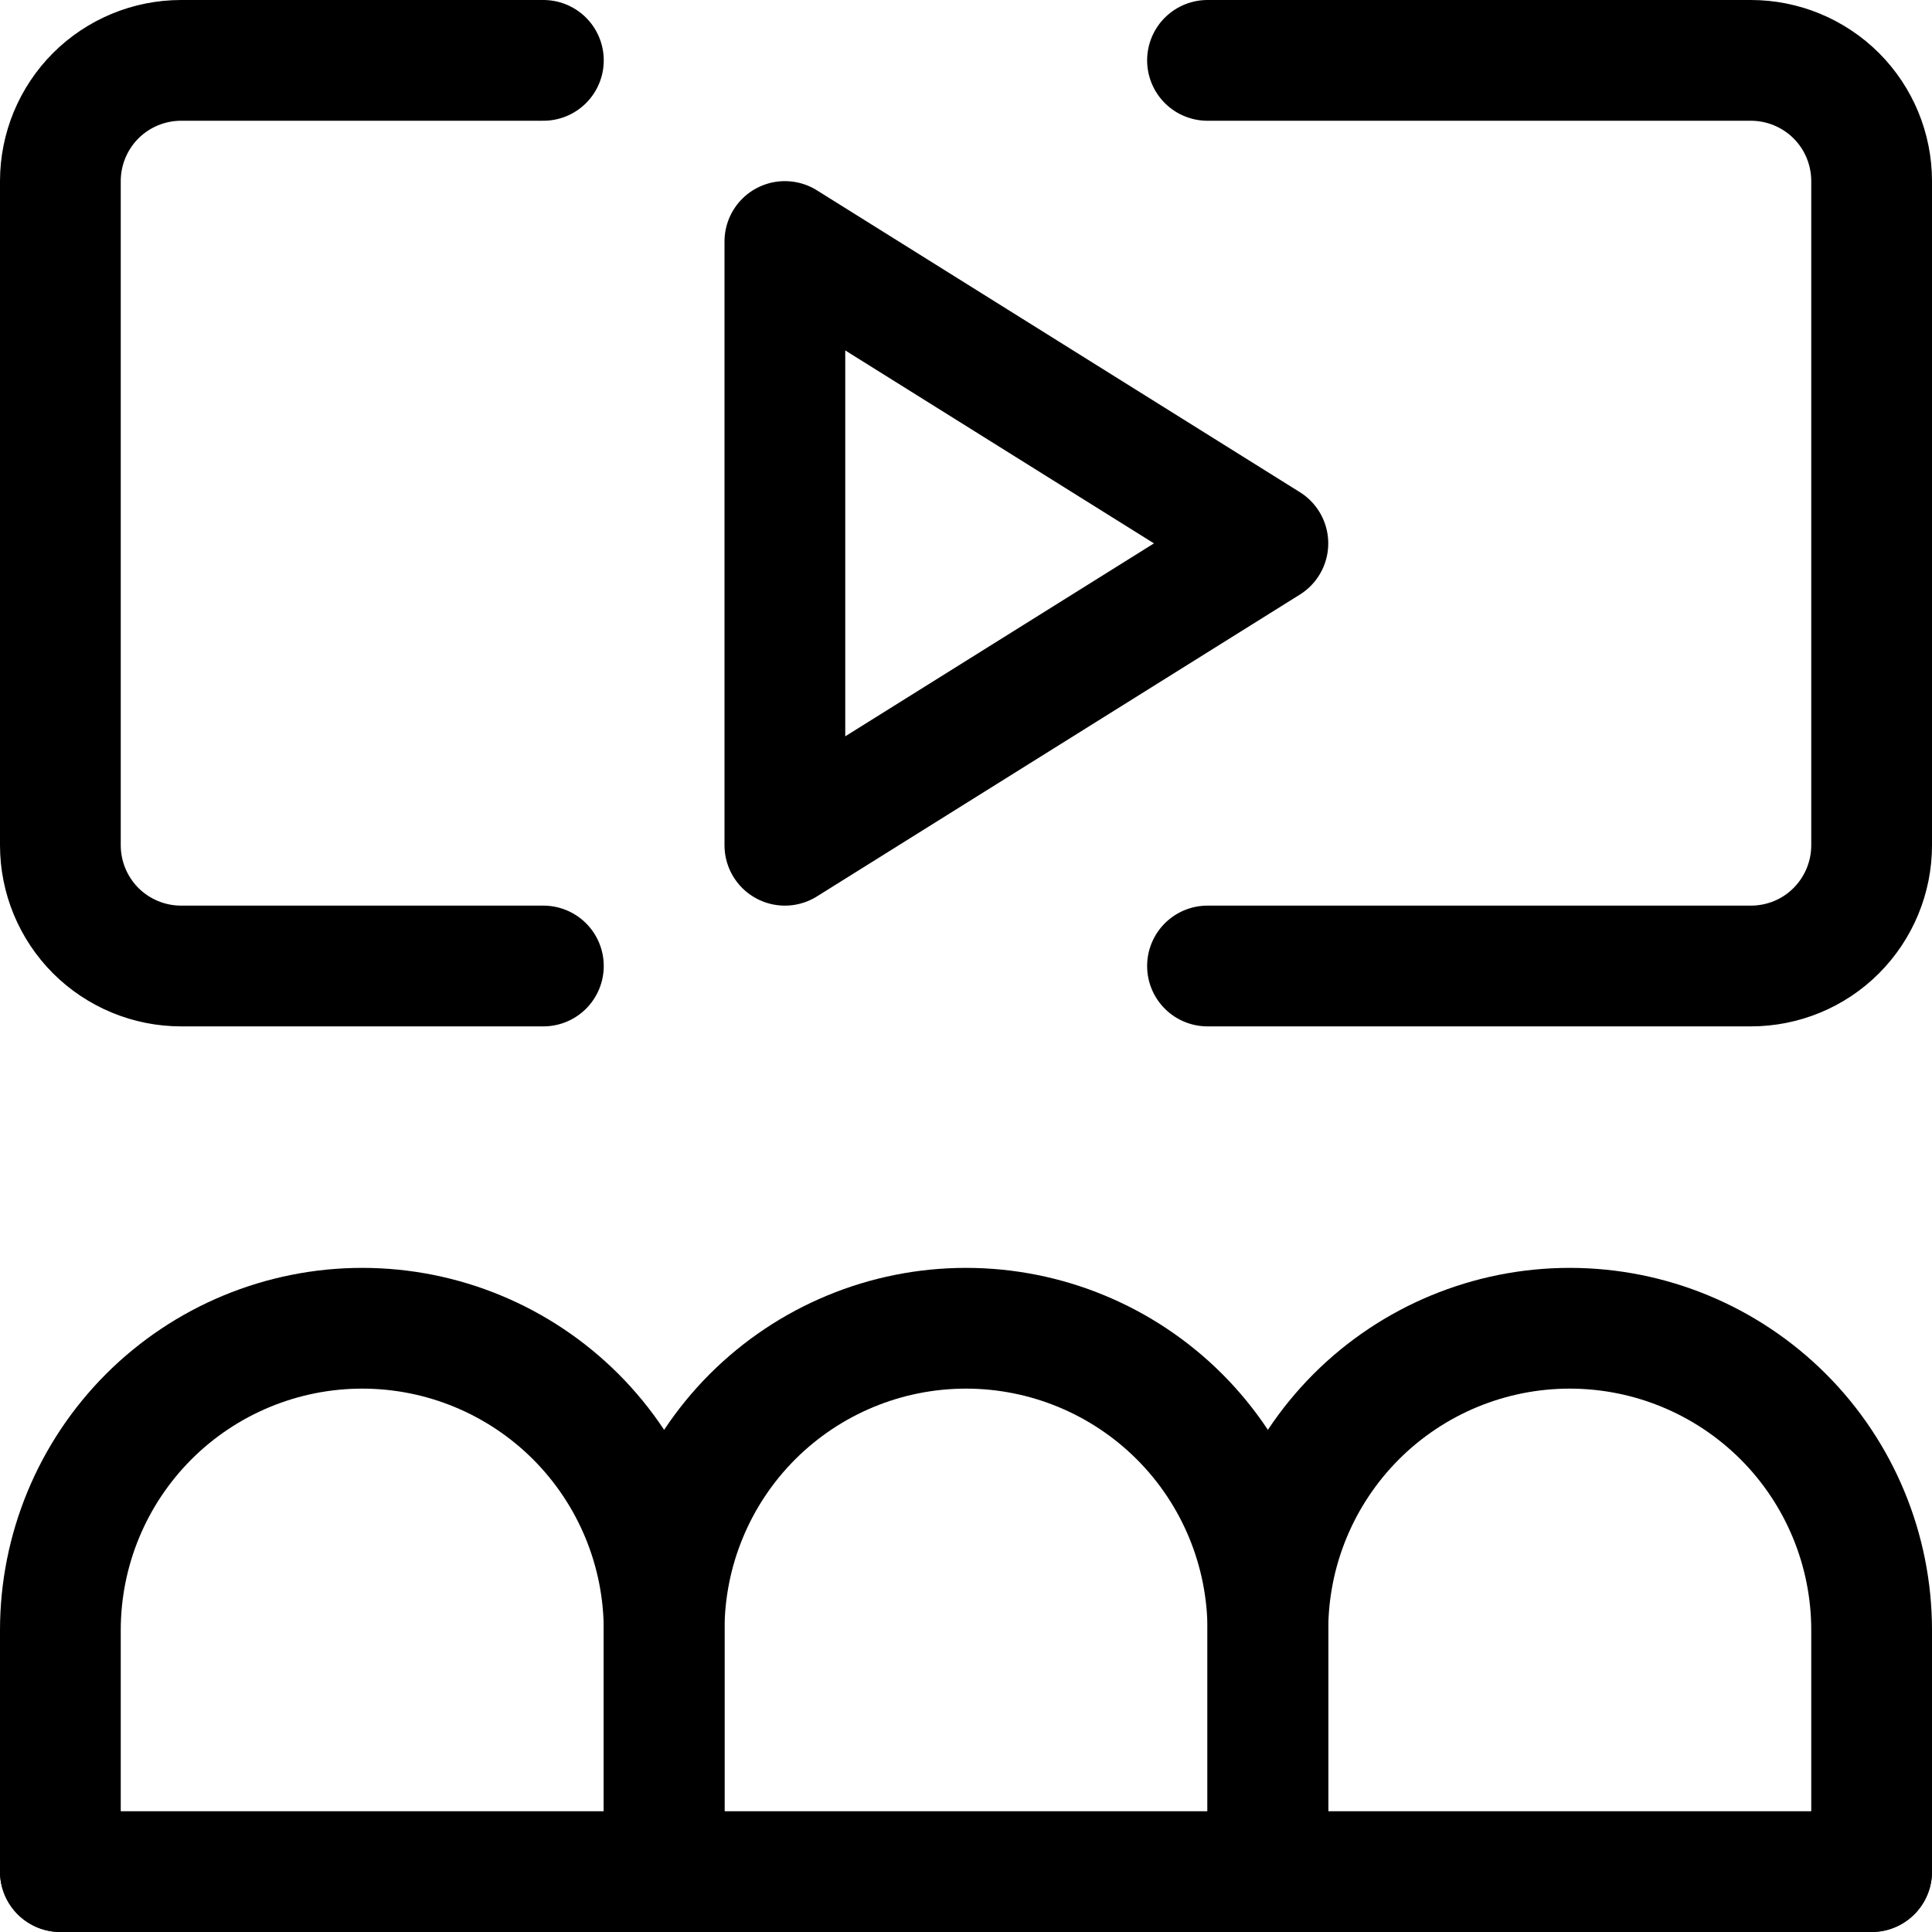
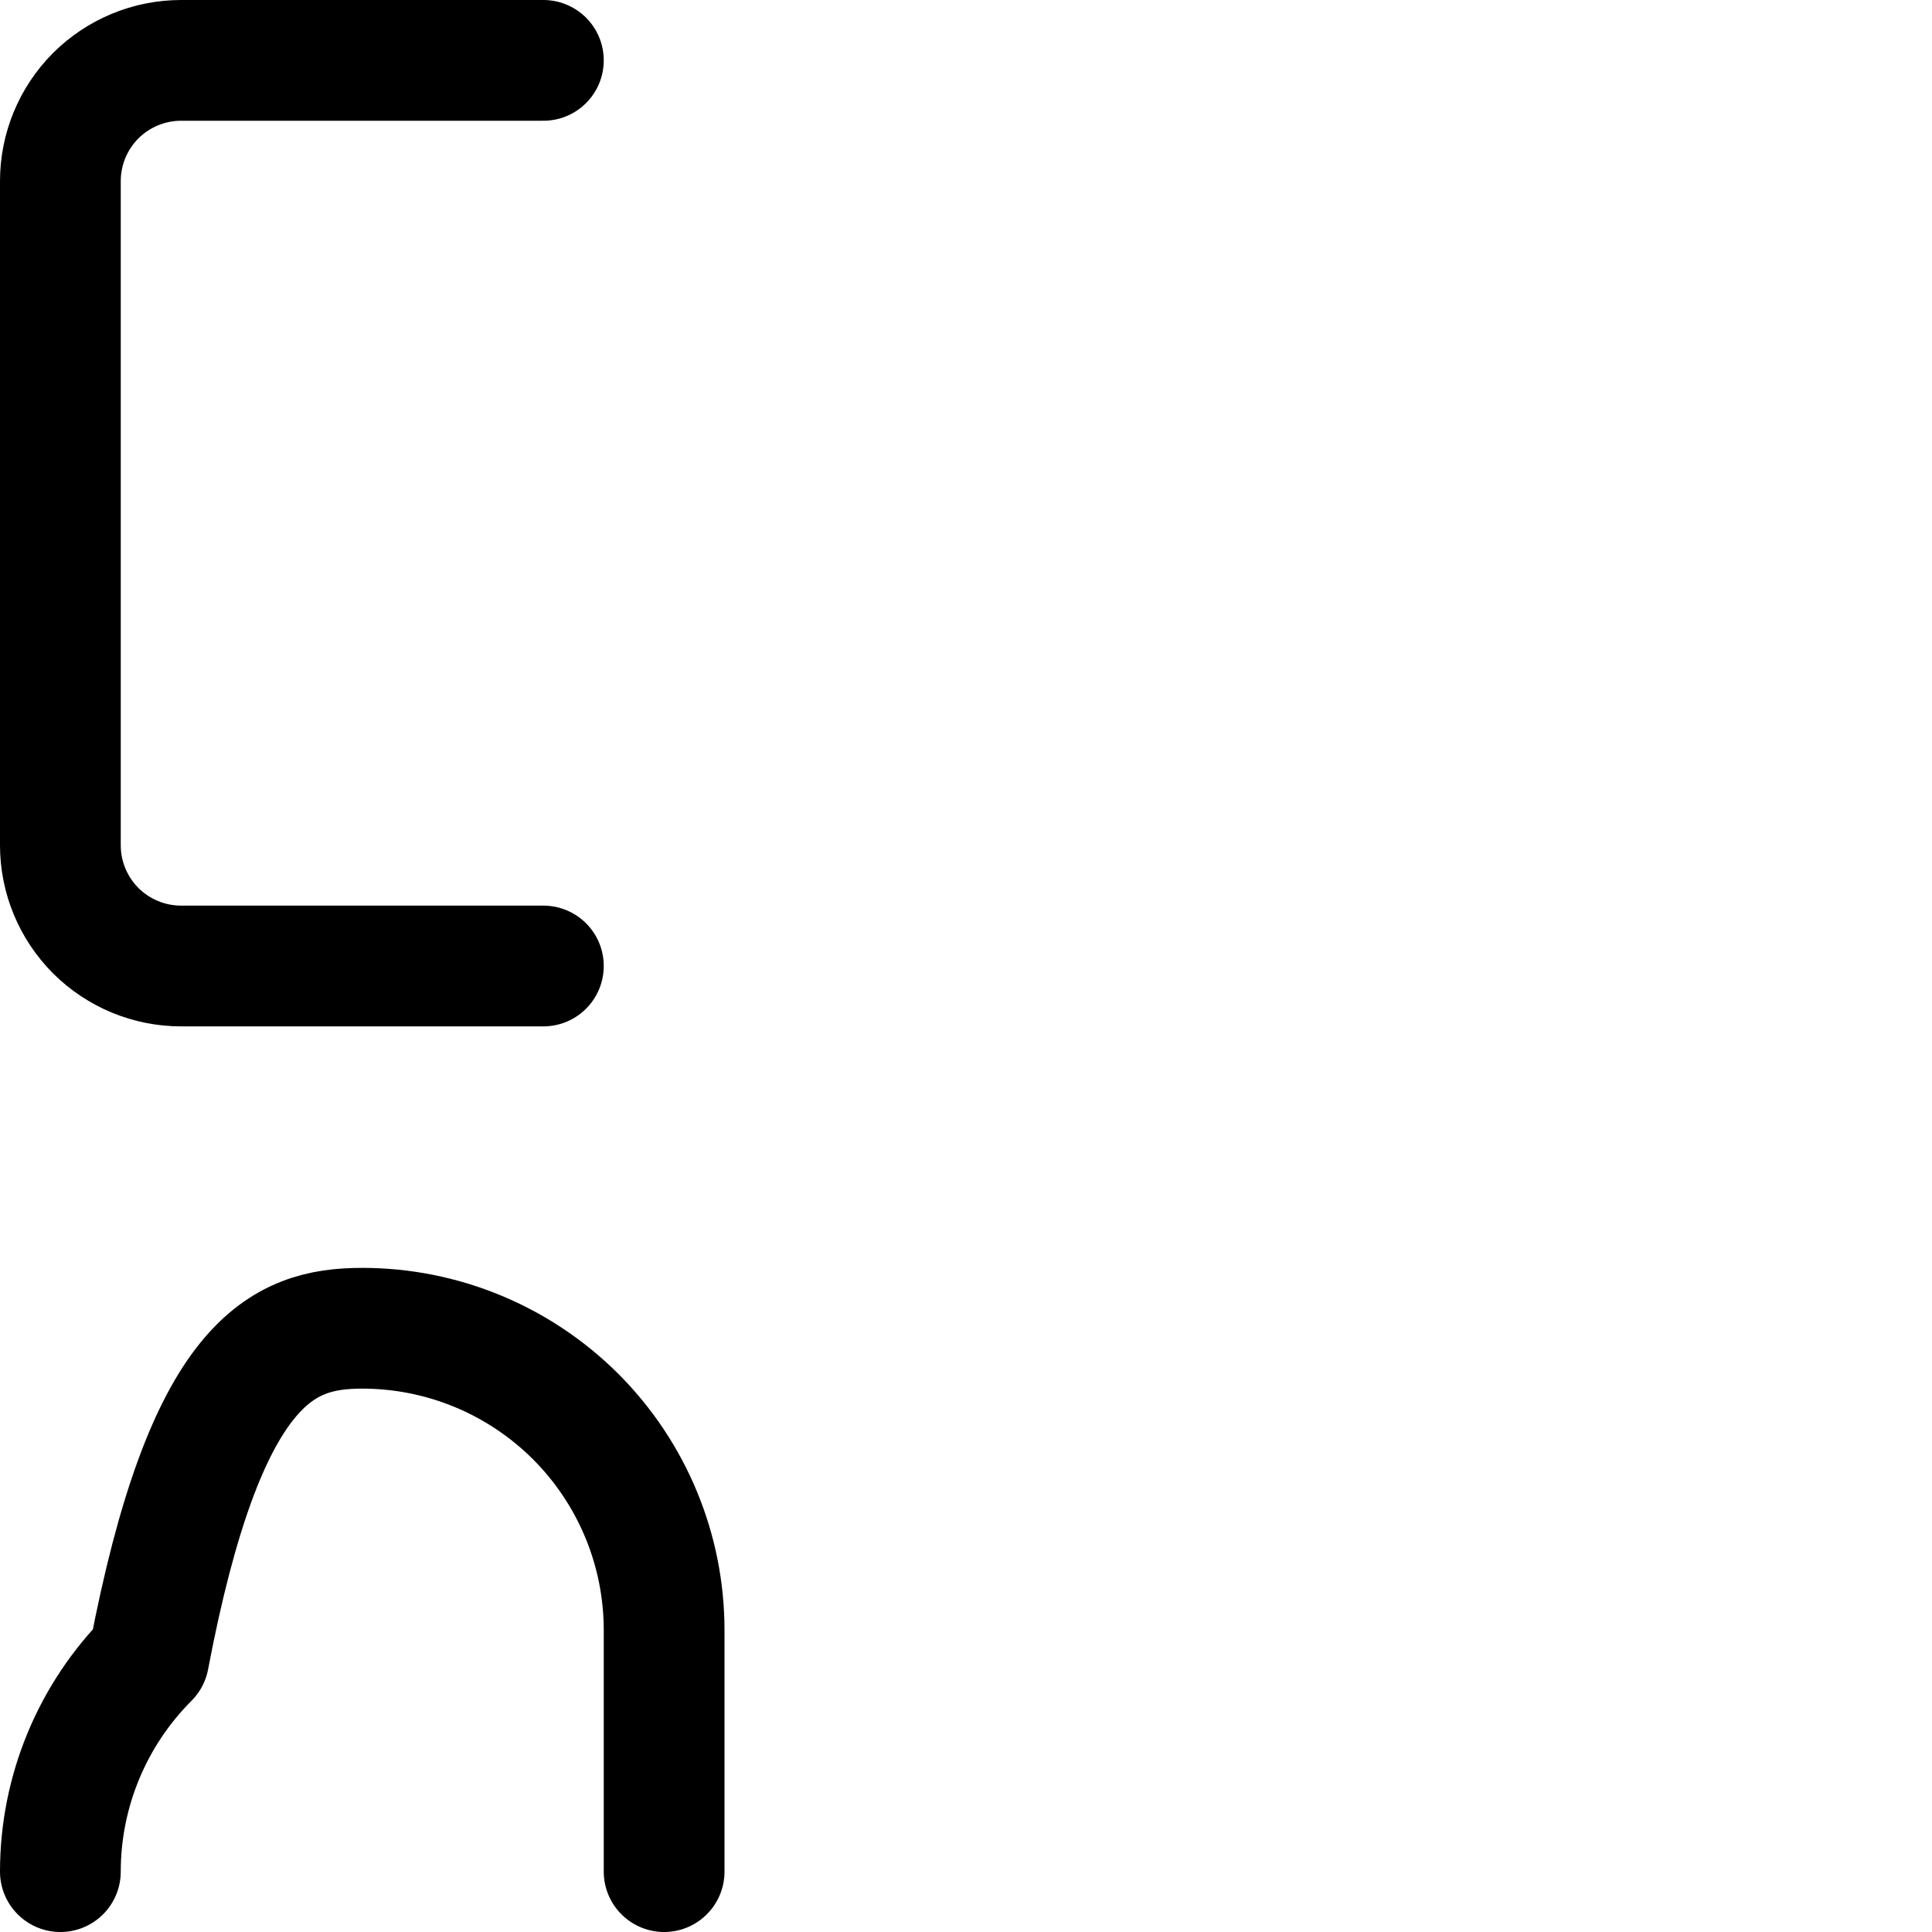
<svg xmlns="http://www.w3.org/2000/svg" fill="none" viewBox="0 0 24 24" id="Movie-Cinema-Watch--Streamline-Ultimate">
  <desc>Movie Cinema Watch Streamline Icon: https://streamlinehq.com</desc>
  <path stroke="#000000" stroke-linecap="round" stroke-linejoin="round" d="M6.75 12h-4.5c-0.398 0 -0.779 -0.158 -1.061 -0.439C0.908 11.279 0.75 10.898 0.75 10.5V2.25c0 -0.398 0.158 -0.779 0.439 -1.061C1.471 0.908 1.852 0.75 2.25 0.75h4.5" stroke-width="1.5" />
-   <path stroke="#000000" stroke-linecap="round" stroke-linejoin="round" d="M15 0.75h6.75c0.398 0 0.779 0.158 1.061 0.439 0.281 0.281 0.439 0.663 0.439 1.061v8.25c0 0.398 -0.158 0.779 -0.439 1.061S22.148 12 21.75 12H15" stroke-width="1.5" />
-   <path stroke="#000000" stroke-linecap="round" stroke-linejoin="round" d="M9.75 3v7.5l6 -3.75 -6 -3.75Z" stroke-width="1.5" />
-   <path stroke="#000000" stroke-linecap="round" stroke-linejoin="round" d="M0.75 23.25v-3c0 -0.995 0.395 -1.948 1.098 -2.652C2.552 16.895 3.505 16.5 4.5 16.5c0.995 0 1.948 0.395 2.652 1.098C7.855 18.302 8.25 19.255 8.25 20.25v3" stroke-width="1.5" />
-   <path stroke="#000000" stroke-linecap="round" stroke-linejoin="round" d="M8.25 23.25v-3c0 -0.995 0.395 -1.948 1.098 -2.652C10.052 16.895 11.005 16.5 12 16.5c0.995 0 1.948 0.395 2.652 1.098 0.703 0.703 1.098 1.657 1.098 2.652v3" stroke-width="1.5" />
-   <path stroke="#000000" stroke-linecap="round" stroke-linejoin="round" d="M15.75 23.25v-3c0 -0.995 0.395 -1.948 1.098 -2.652 0.703 -0.703 1.657 -1.098 2.652 -1.098 0.995 0 1.948 0.395 2.652 1.098 0.703 0.703 1.098 1.657 1.098 2.652v3" stroke-width="1.5" />
-   <path stroke="#000000" stroke-linecap="round" stroke-linejoin="round" d="M23.25 23.25H0.75" stroke-width="1.5" />
+   <path stroke="#000000" stroke-linecap="round" stroke-linejoin="round" d="M0.75 23.25c0 -0.995 0.395 -1.948 1.098 -2.652C2.552 16.895 3.505 16.5 4.5 16.5c0.995 0 1.948 0.395 2.652 1.098C7.855 18.302 8.25 19.255 8.25 20.25v3" stroke-width="1.5" />
</svg>